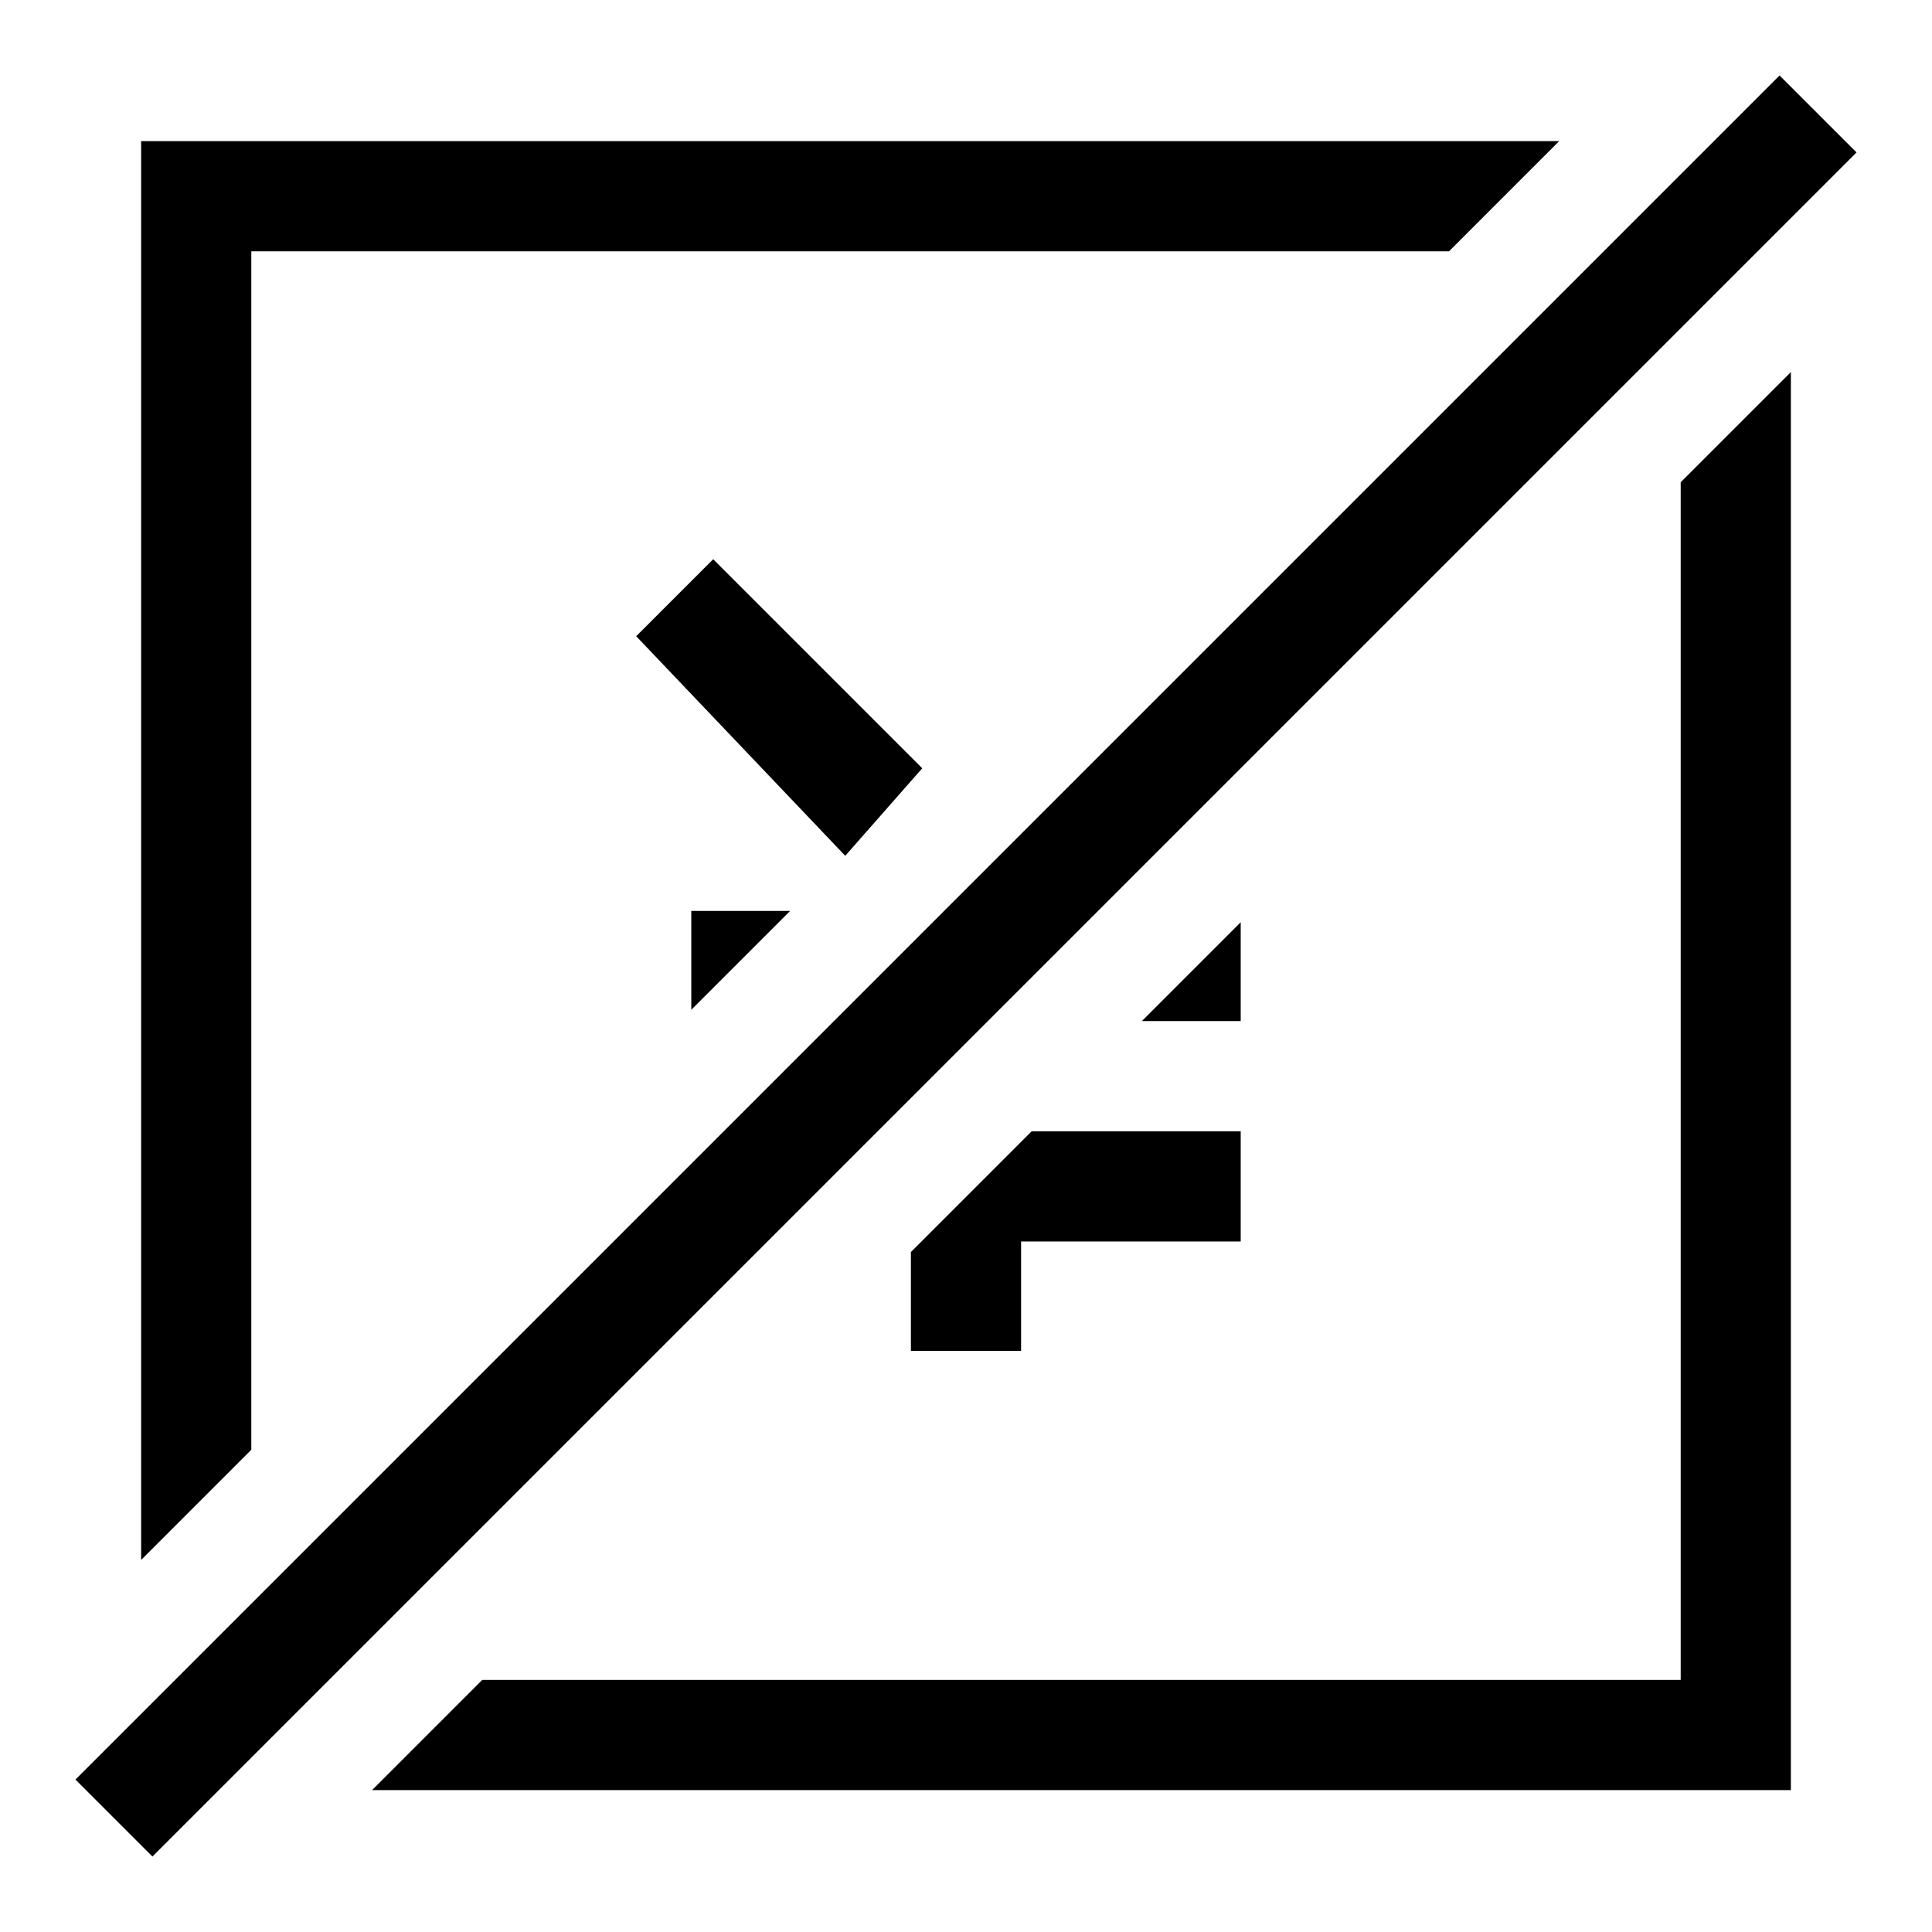
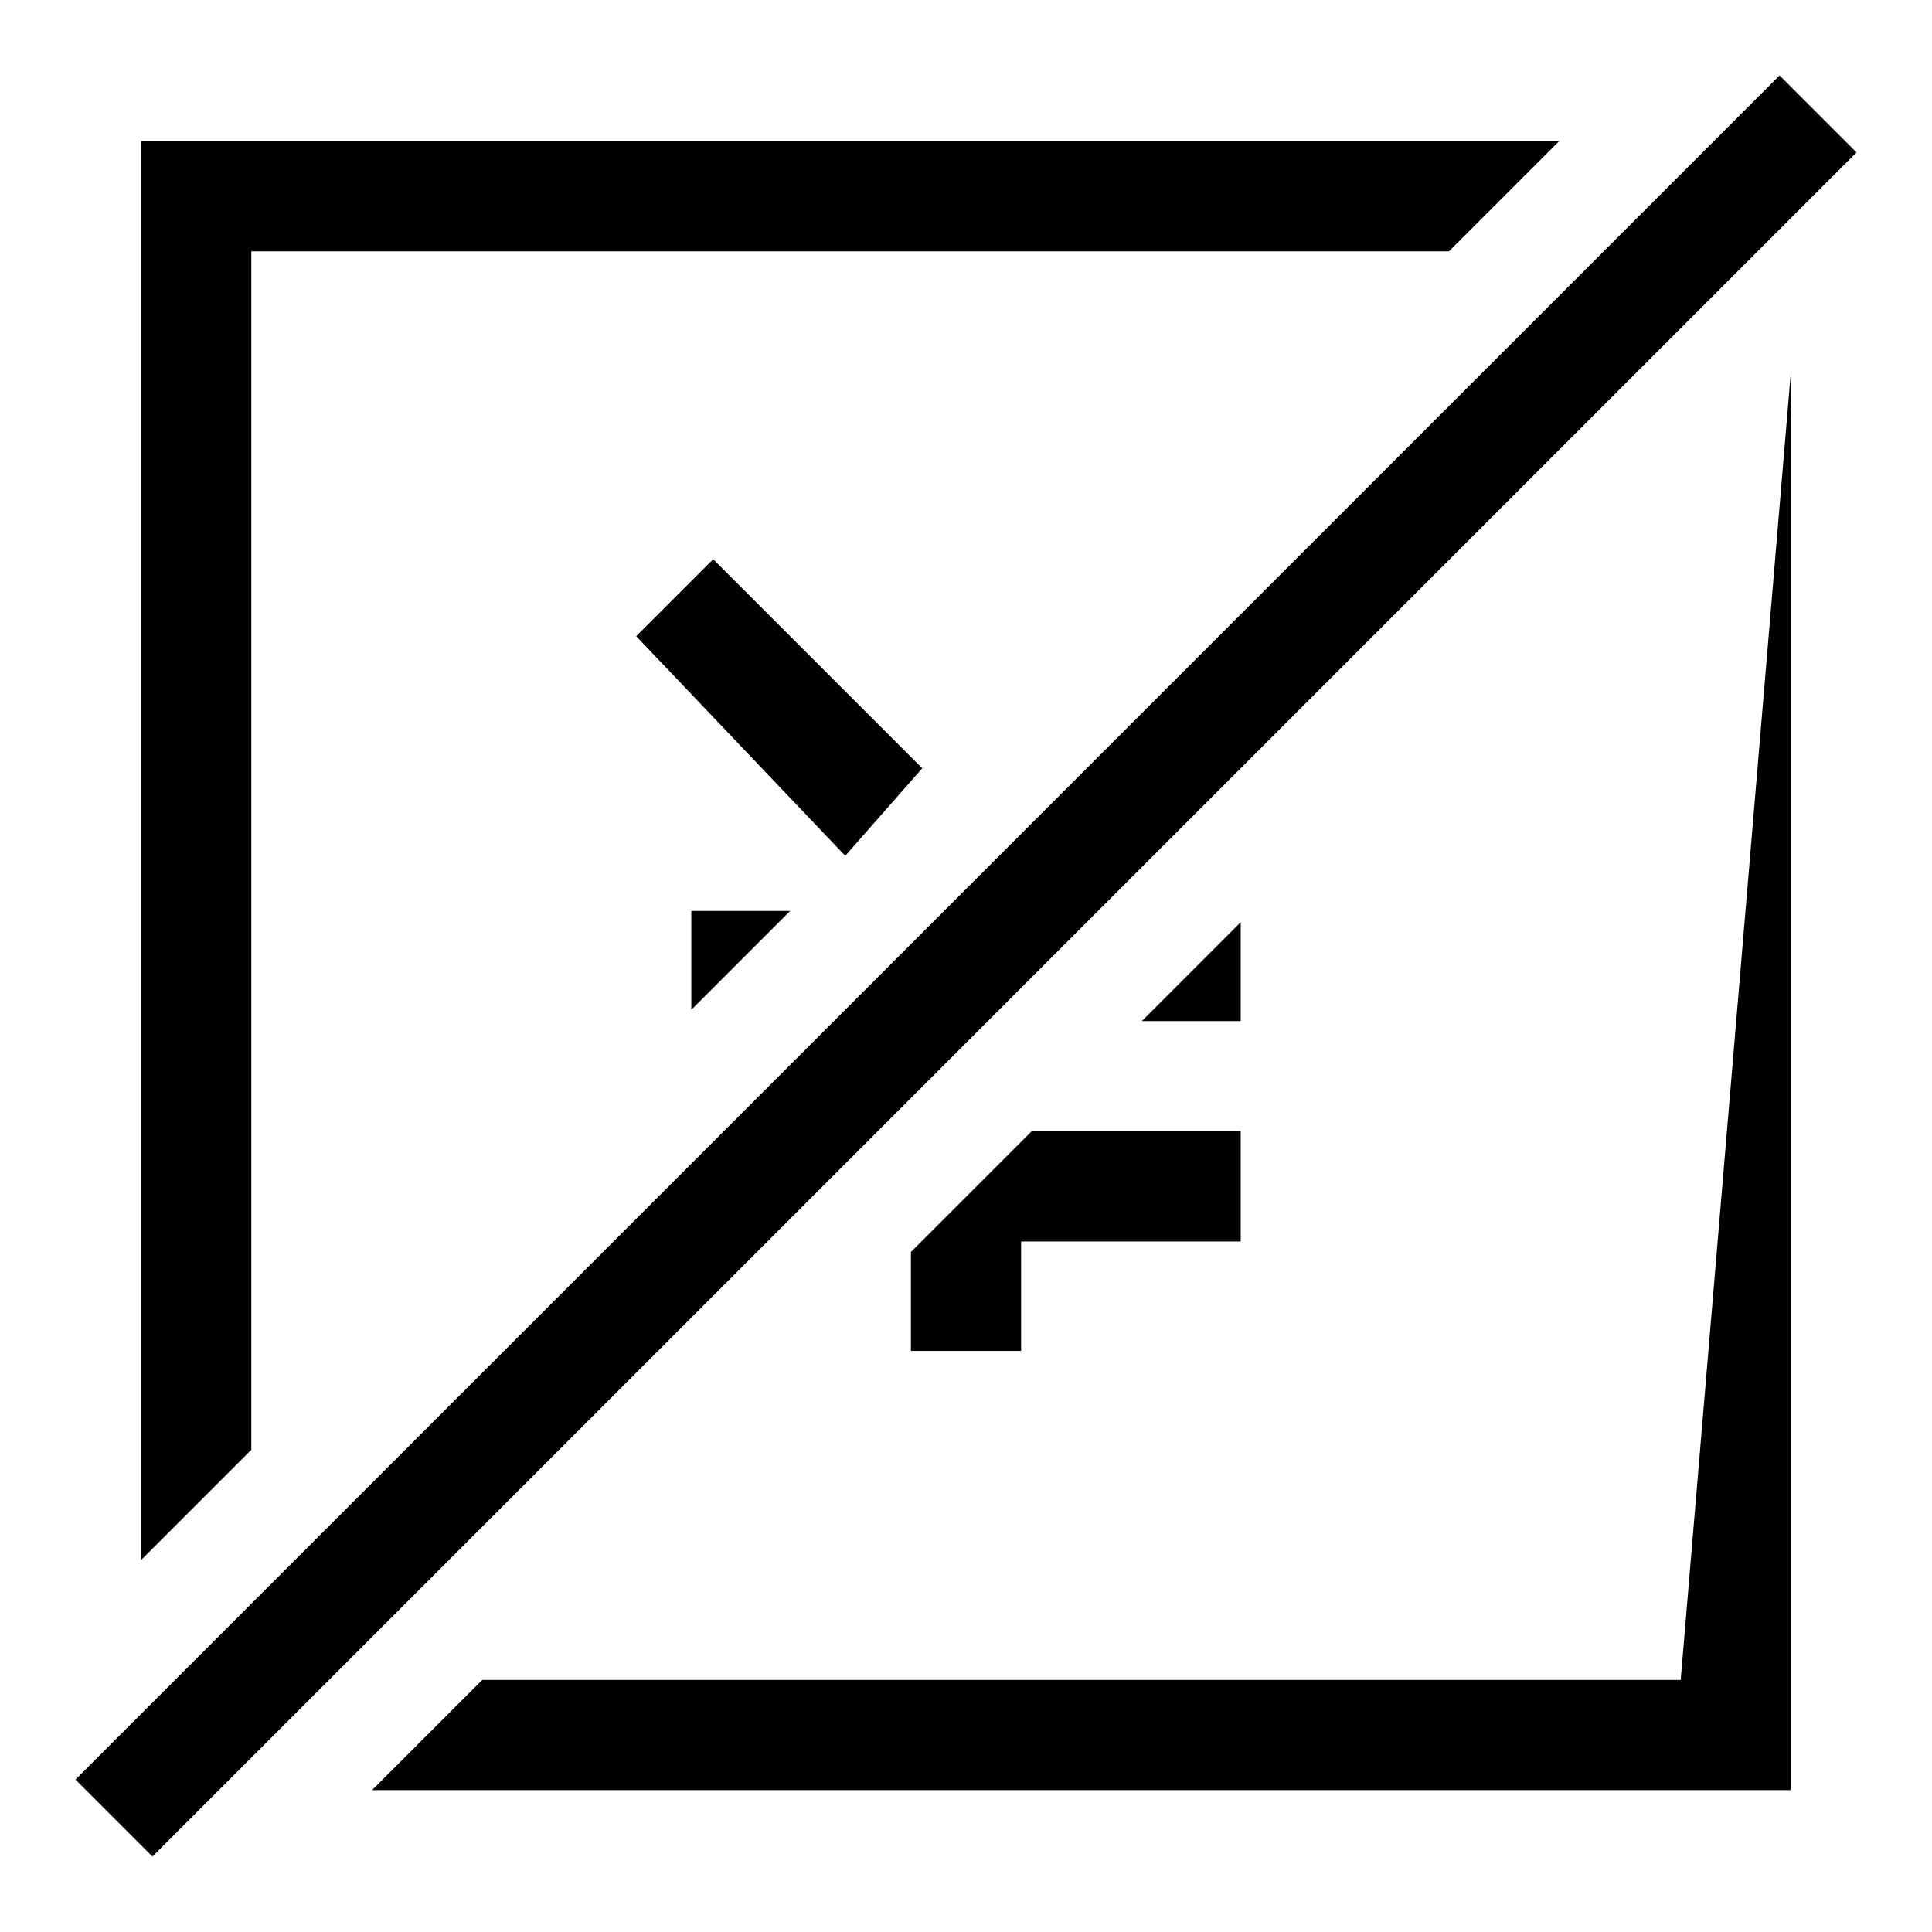
<svg xmlns="http://www.w3.org/2000/svg" version="1.1" x="0px" y="0px" viewBox="0 0 256 256" enable-background="new 0 0 256 256" xml:space="preserve">
  <g>
-     <path fill="#000000" d="M164.4,122.2v13.1h-13.1L164.4,122.2z M136.7,149.9h27.7v14.6h-29.1V179h-14.6v-13.1L136.7,149.9z  M91.6,133.8v-13.1h13.1L91.6,133.8z M112,113.4L84.3,84.3l10.2-10.2l27.7,27.7L112,113.4L112,113.4z M237.3,49.3v187.9H49.3 l14.6-14.6h158.8V63.9L237.3,49.3L237.3,49.3z M18.7,206.7V18.7h187.9l-14.6,14.6H33.3v158.8L18.7,206.7z M235.8,10L246,20.2 L20.2,246L10,235.8L235.8,10z" />
+     <path fill="#000000" d="M164.4,122.2v13.1h-13.1L164.4,122.2z M136.7,149.9h27.7v14.6h-29.1V179h-14.6v-13.1L136.7,149.9z  M91.6,133.8v-13.1h13.1L91.6,133.8z M112,113.4L84.3,84.3l10.2-10.2l27.7,27.7L112,113.4L112,113.4z M237.3,49.3v187.9H49.3 l14.6-14.6h158.8L237.3,49.3L237.3,49.3z M18.7,206.7V18.7h187.9l-14.6,14.6H33.3v158.8L18.7,206.7z M235.8,10L246,20.2 L20.2,246L10,235.8L235.8,10z" />
  </g>
</svg>